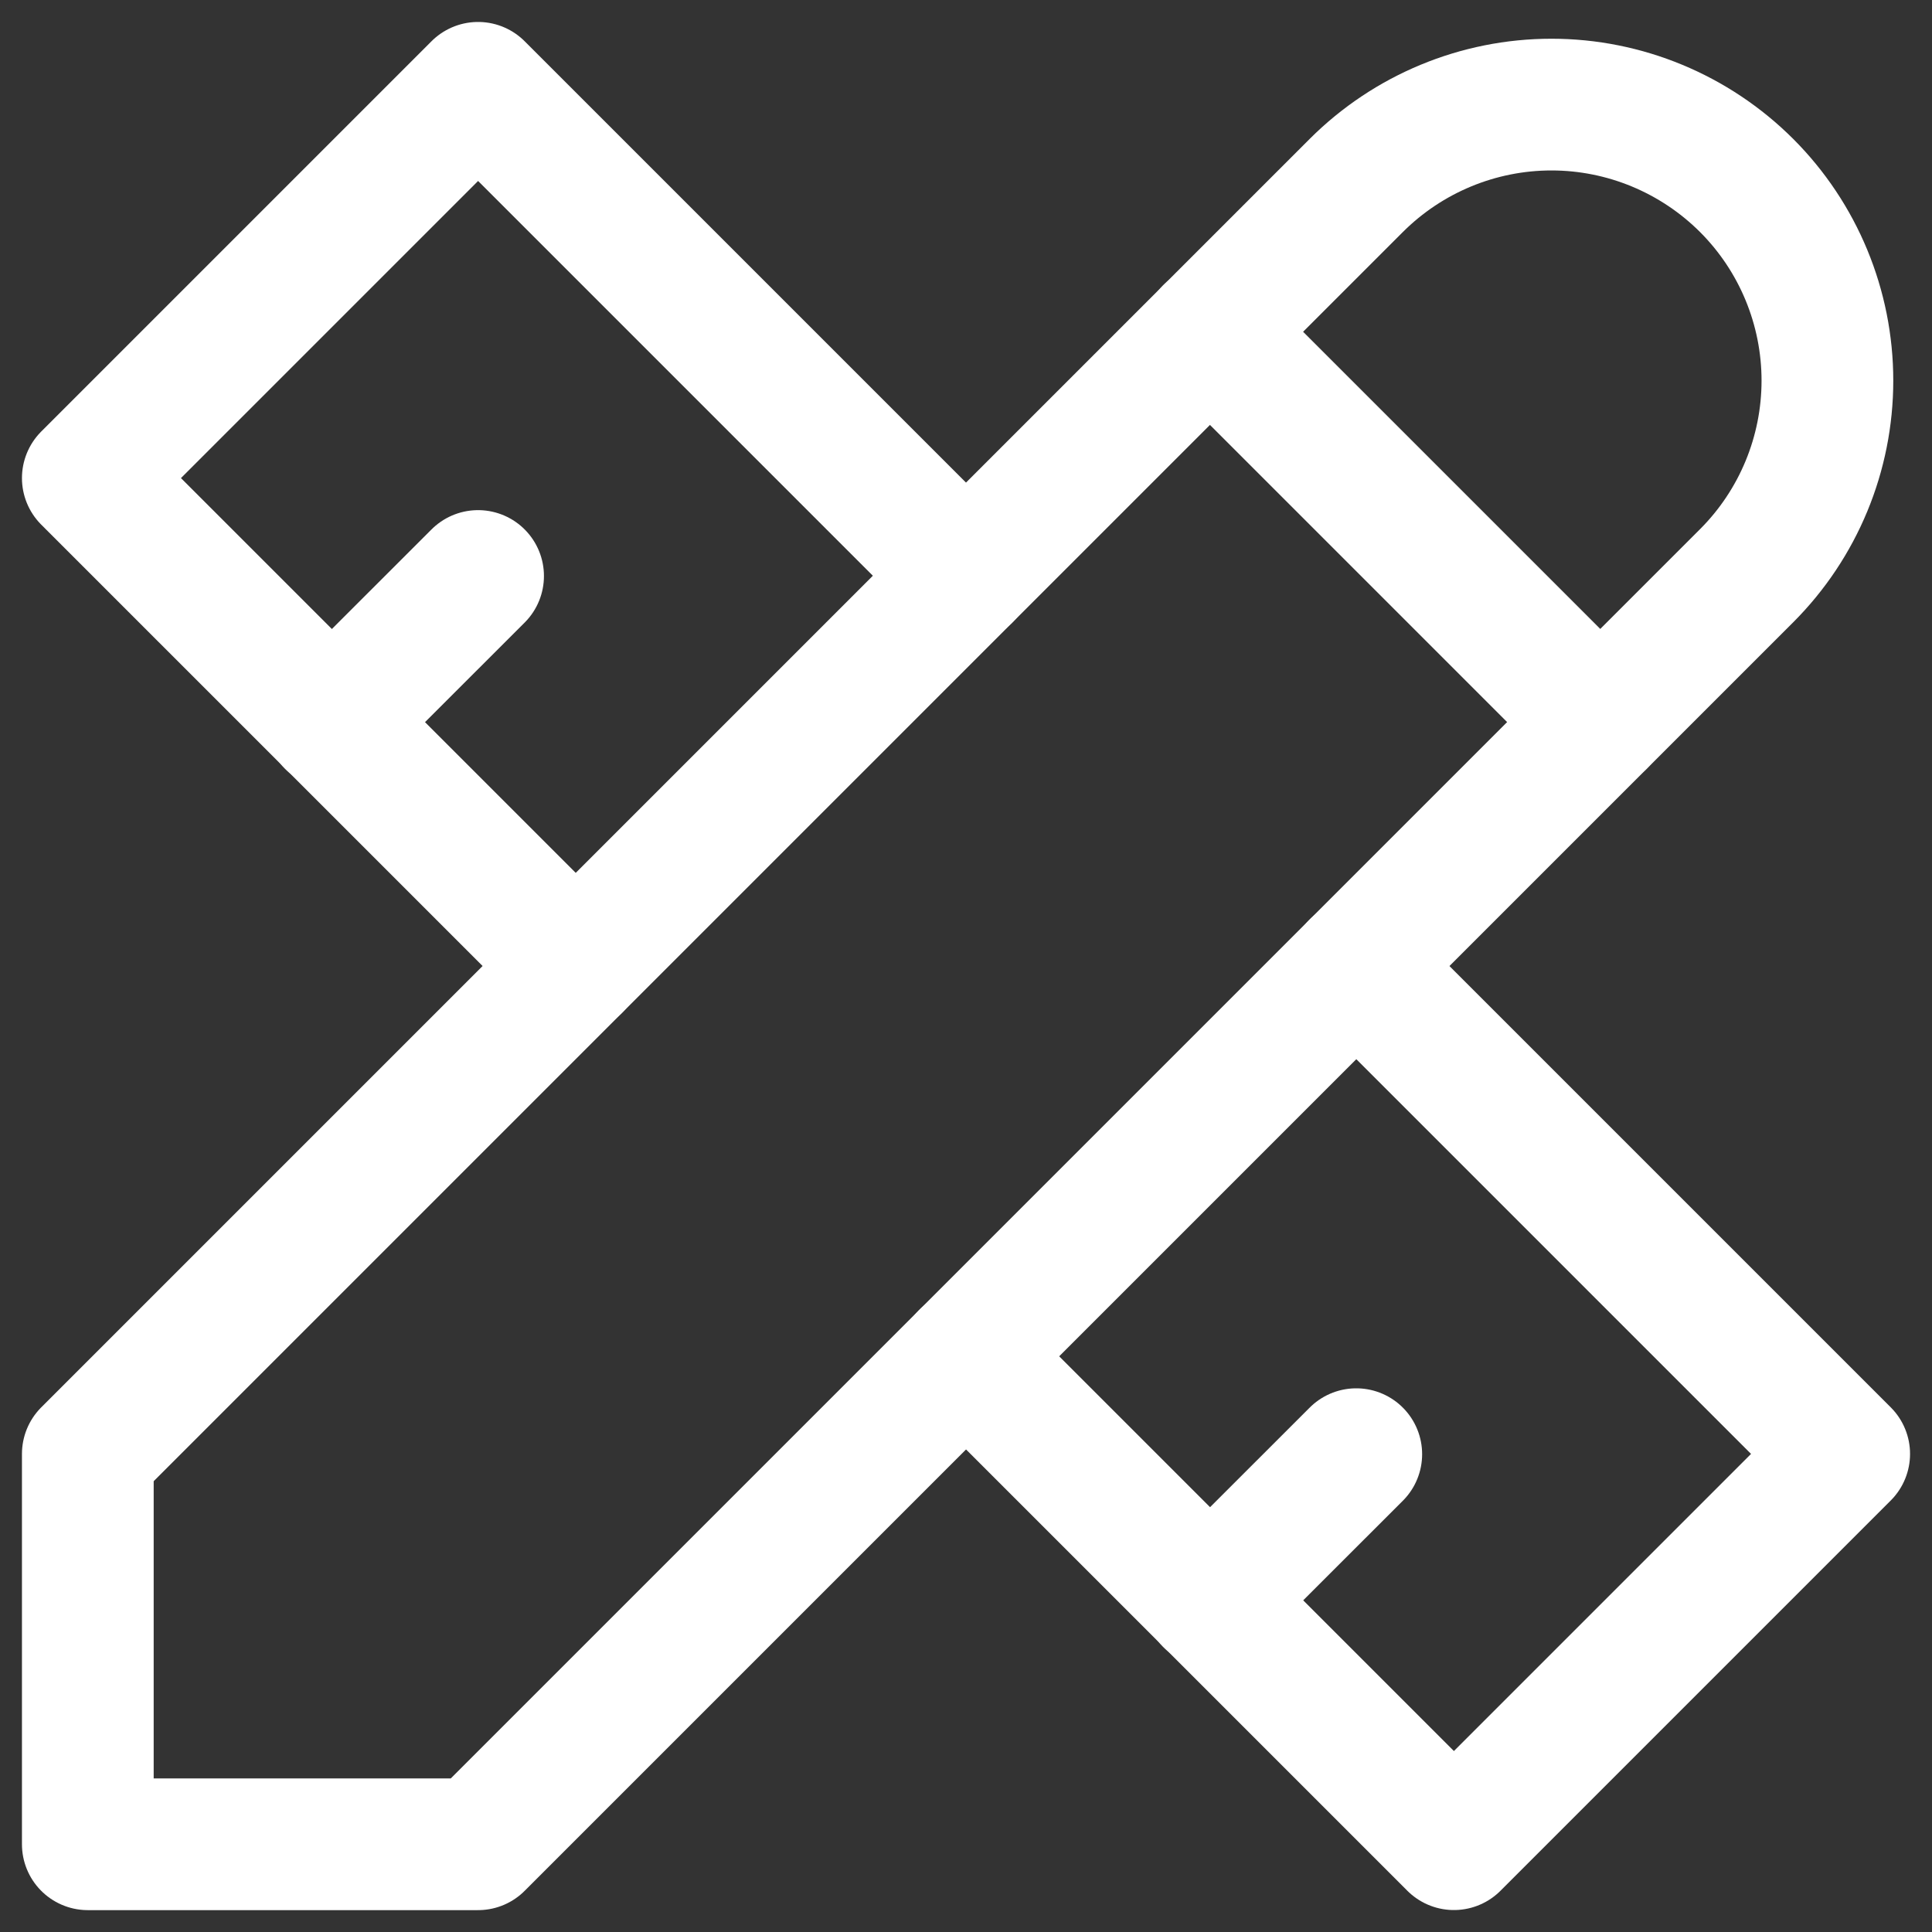
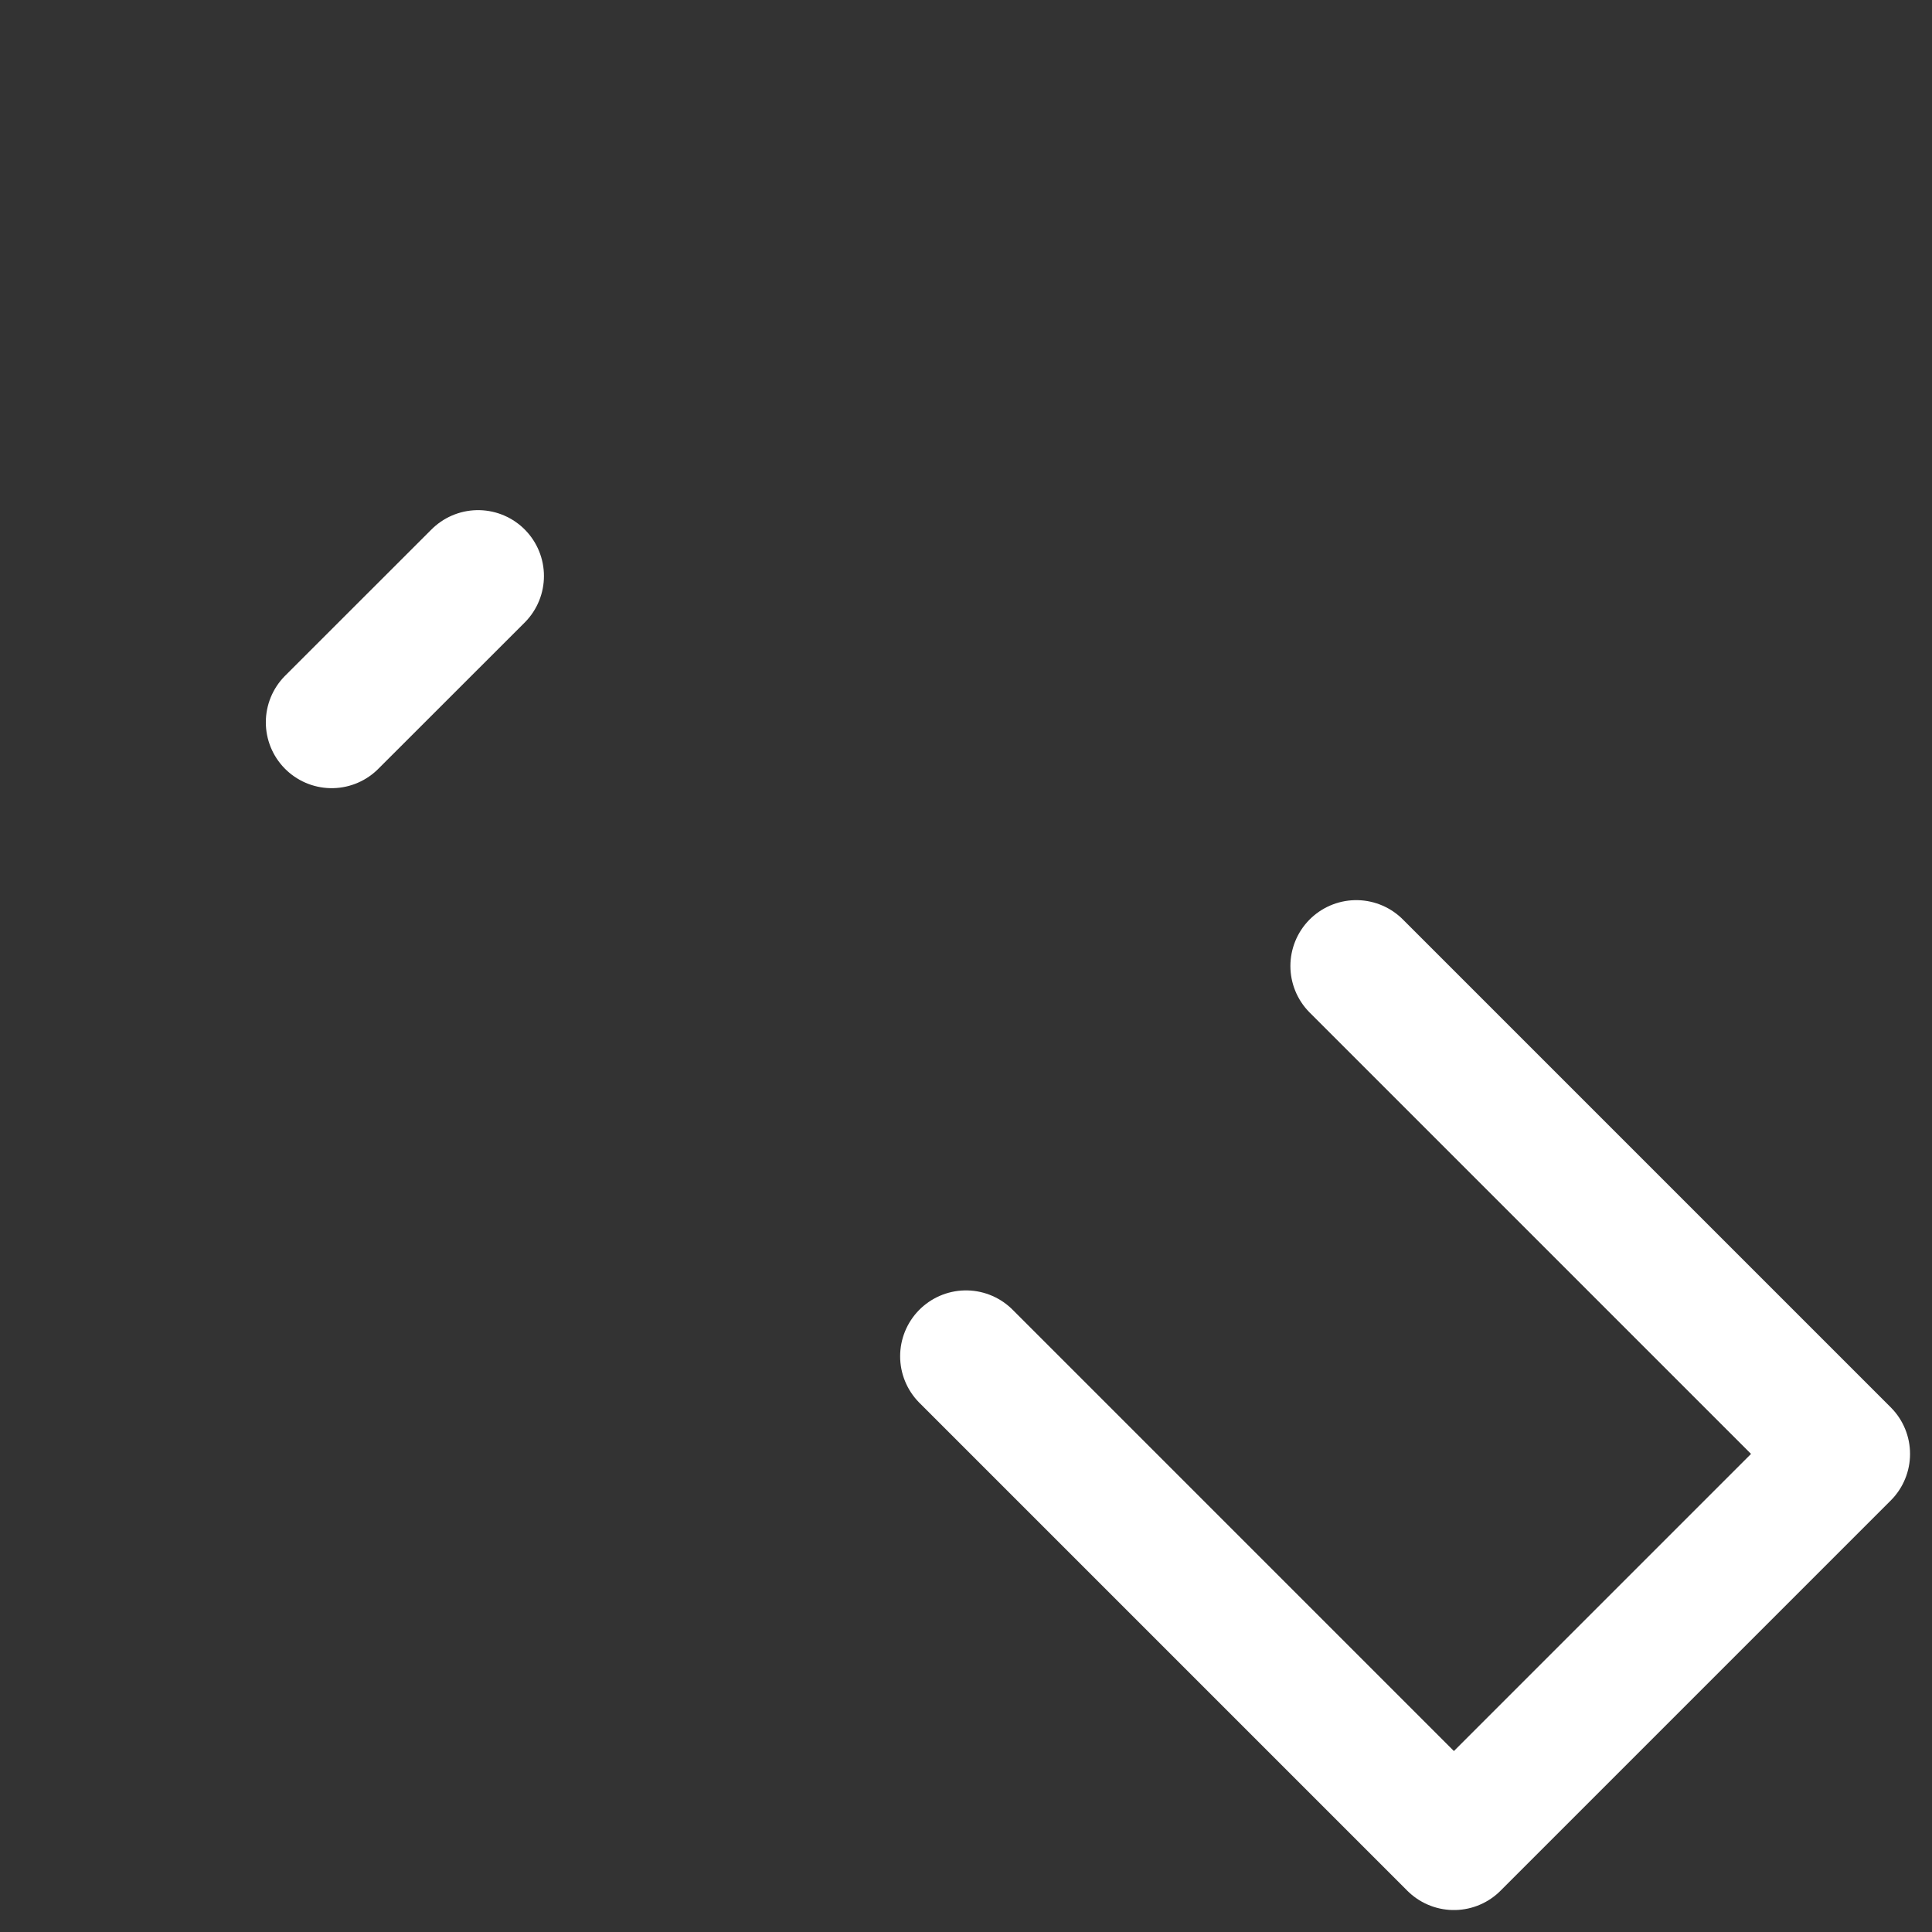
<svg xmlns="http://www.w3.org/2000/svg" width="22" height="22" viewBox="0 0 22 22" fill="none">
  <rect x="0" y="0" width="22" height="22" fill="#333333" stroke="none" />
-   <path d="M1 21.001H5.444L19.889 6.556C20.478 5.967 20.809 5.168 20.809 4.334C20.809 3.501 20.478 2.701 19.889 2.112C19.299 1.523 18.5 1.191 17.667 1.191C16.833 1.191 16.034 1.523 15.444 2.112L1 16.556V21.001Z" stroke="white" stroke-width="1.5" stroke-linecap="round" stroke-linejoin="round" />
-   <path d="M13.777 3.777L18.222 8.222" stroke="white" stroke-width="1.5" stroke-linecap="round" stroke-linejoin="round" />
-   <path d="M11 6.556L5.444 1L1 5.444L6.556 11" stroke="white" stroke-width="1.5" stroke-linecap="round" stroke-linejoin="round" />
  <path d="M5.444 6.559L3.777 8.225" stroke="white" stroke-width="1.5" stroke-linecap="round" stroke-linejoin="round" />
  <path d="M15.444 11L21 16.556L16.556 21L11 15.444" stroke="white" stroke-width="1.5" stroke-linecap="round" stroke-linejoin="round" />
-   <path d="M15.444 16.559L13.777 18.225" stroke="white" stroke-width="1.5" stroke-linecap="round" stroke-linejoin="round" />
</svg>